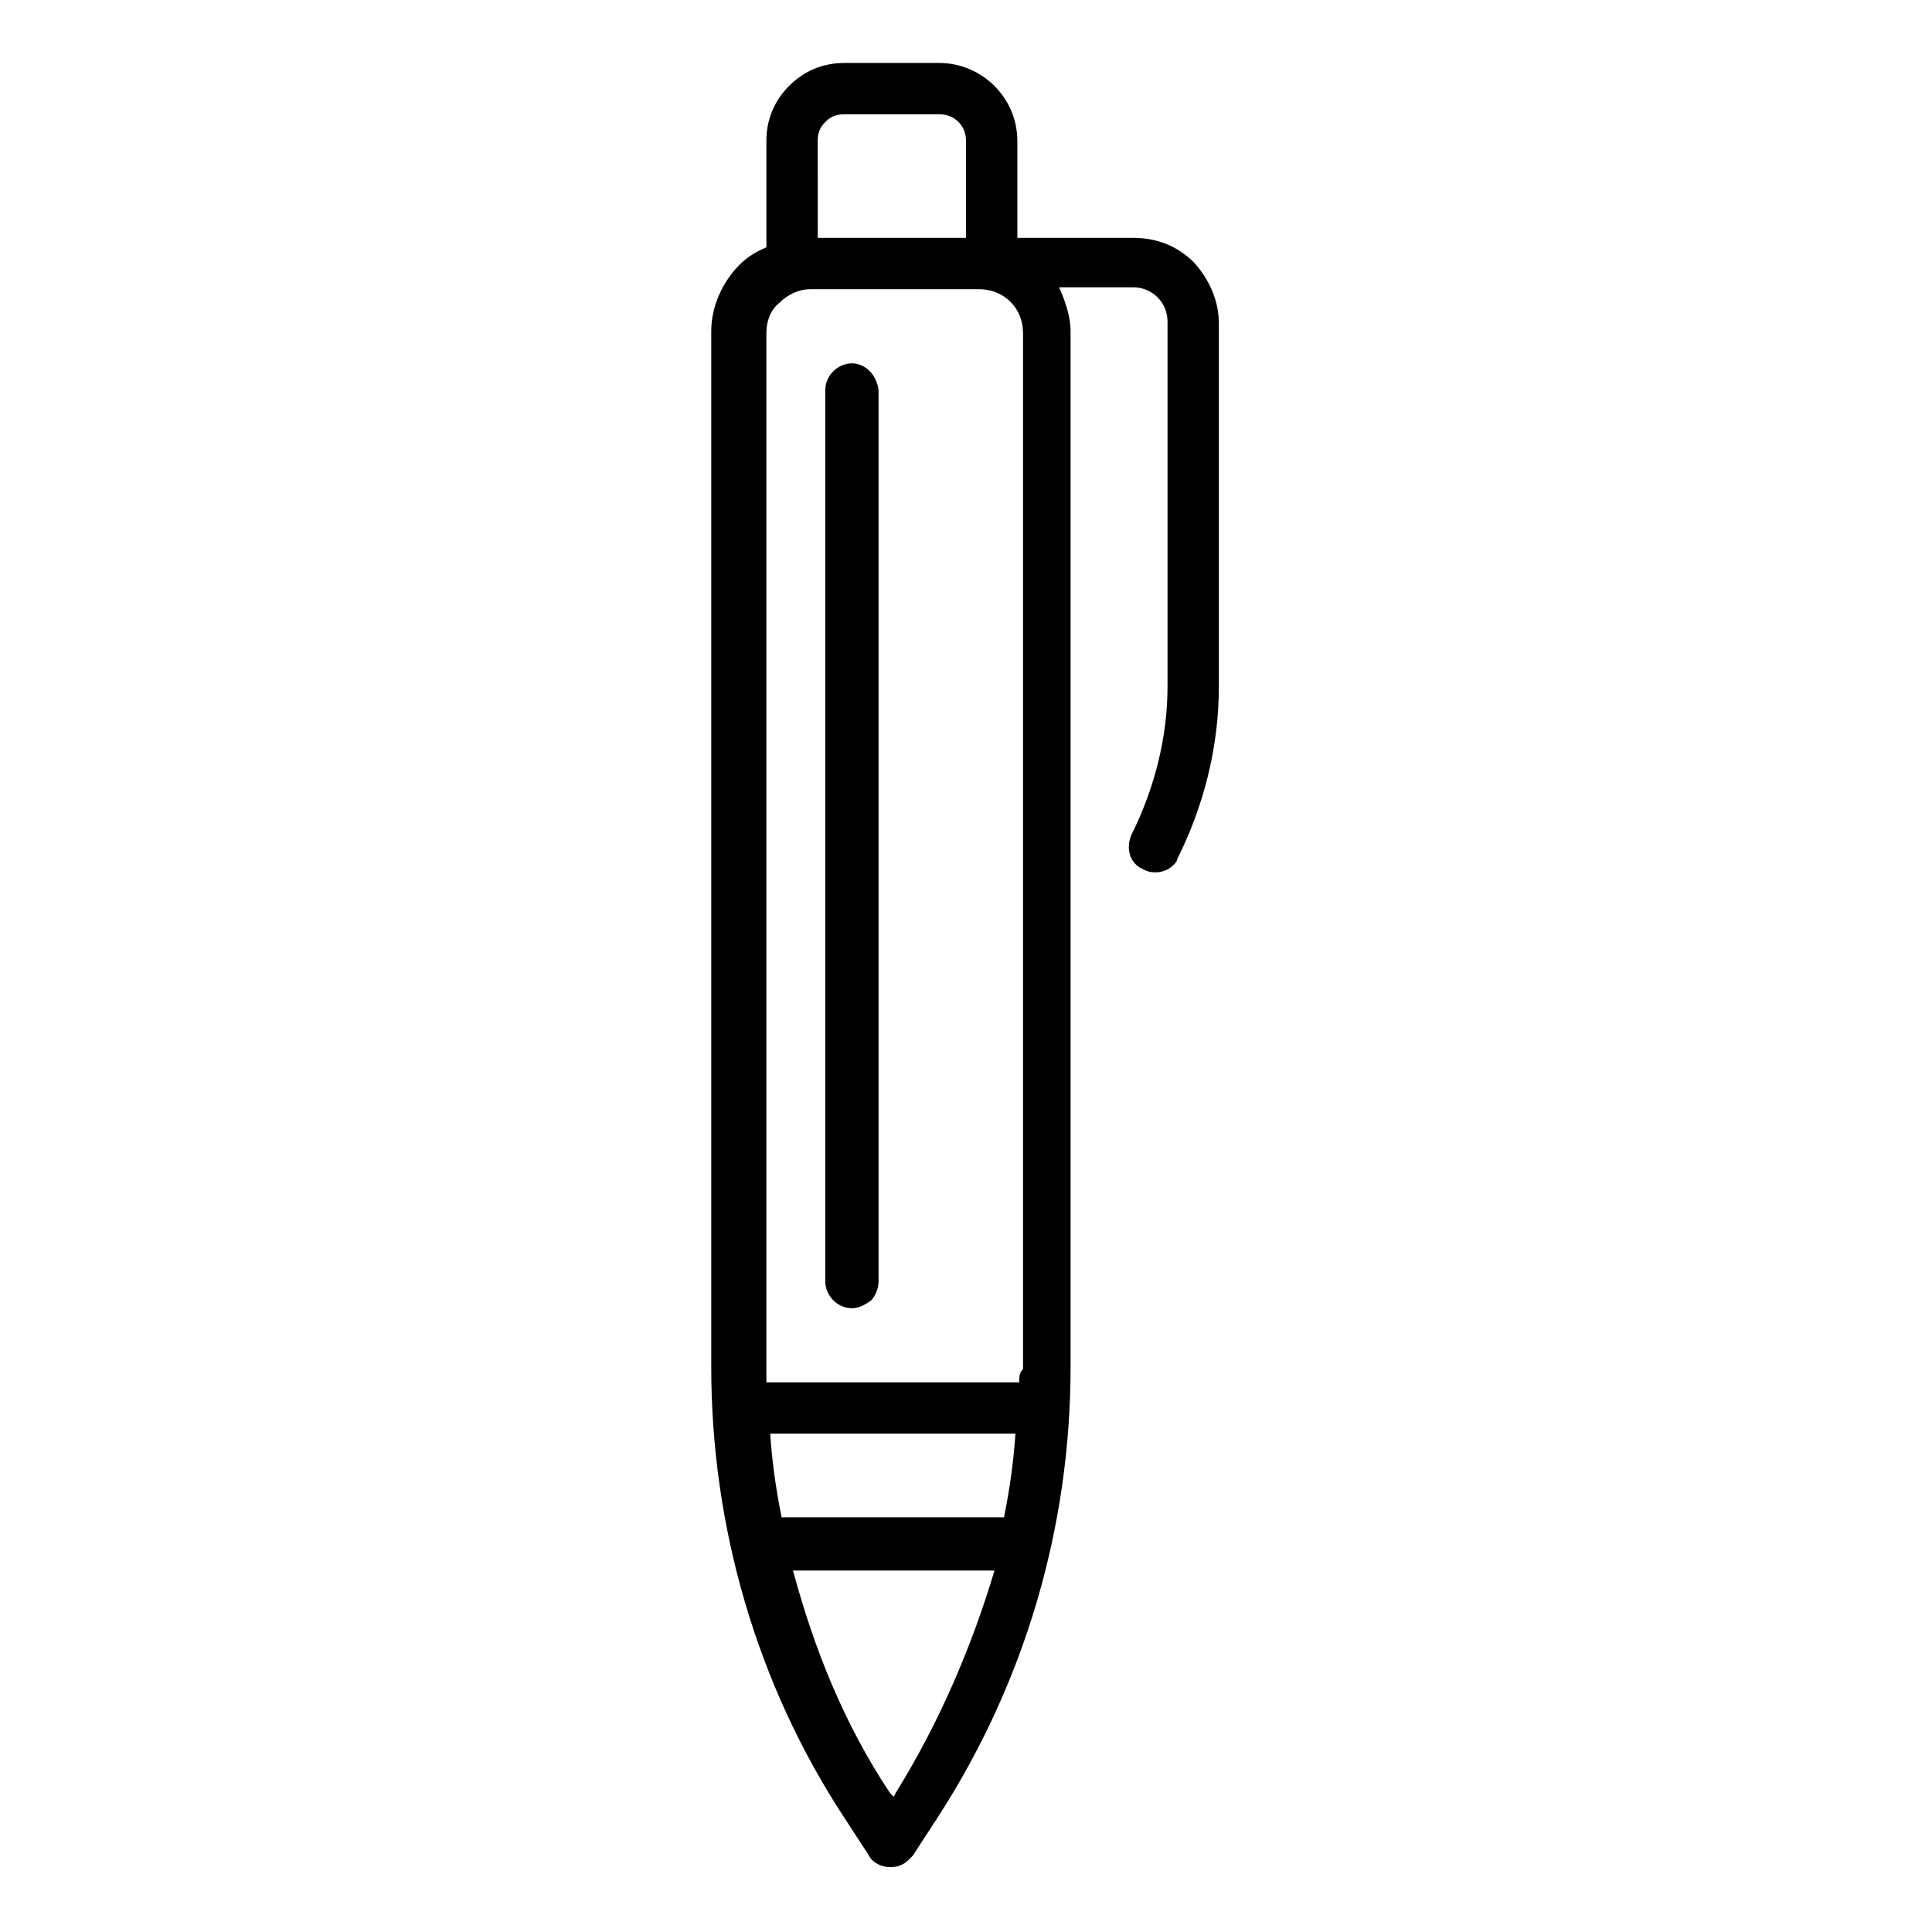
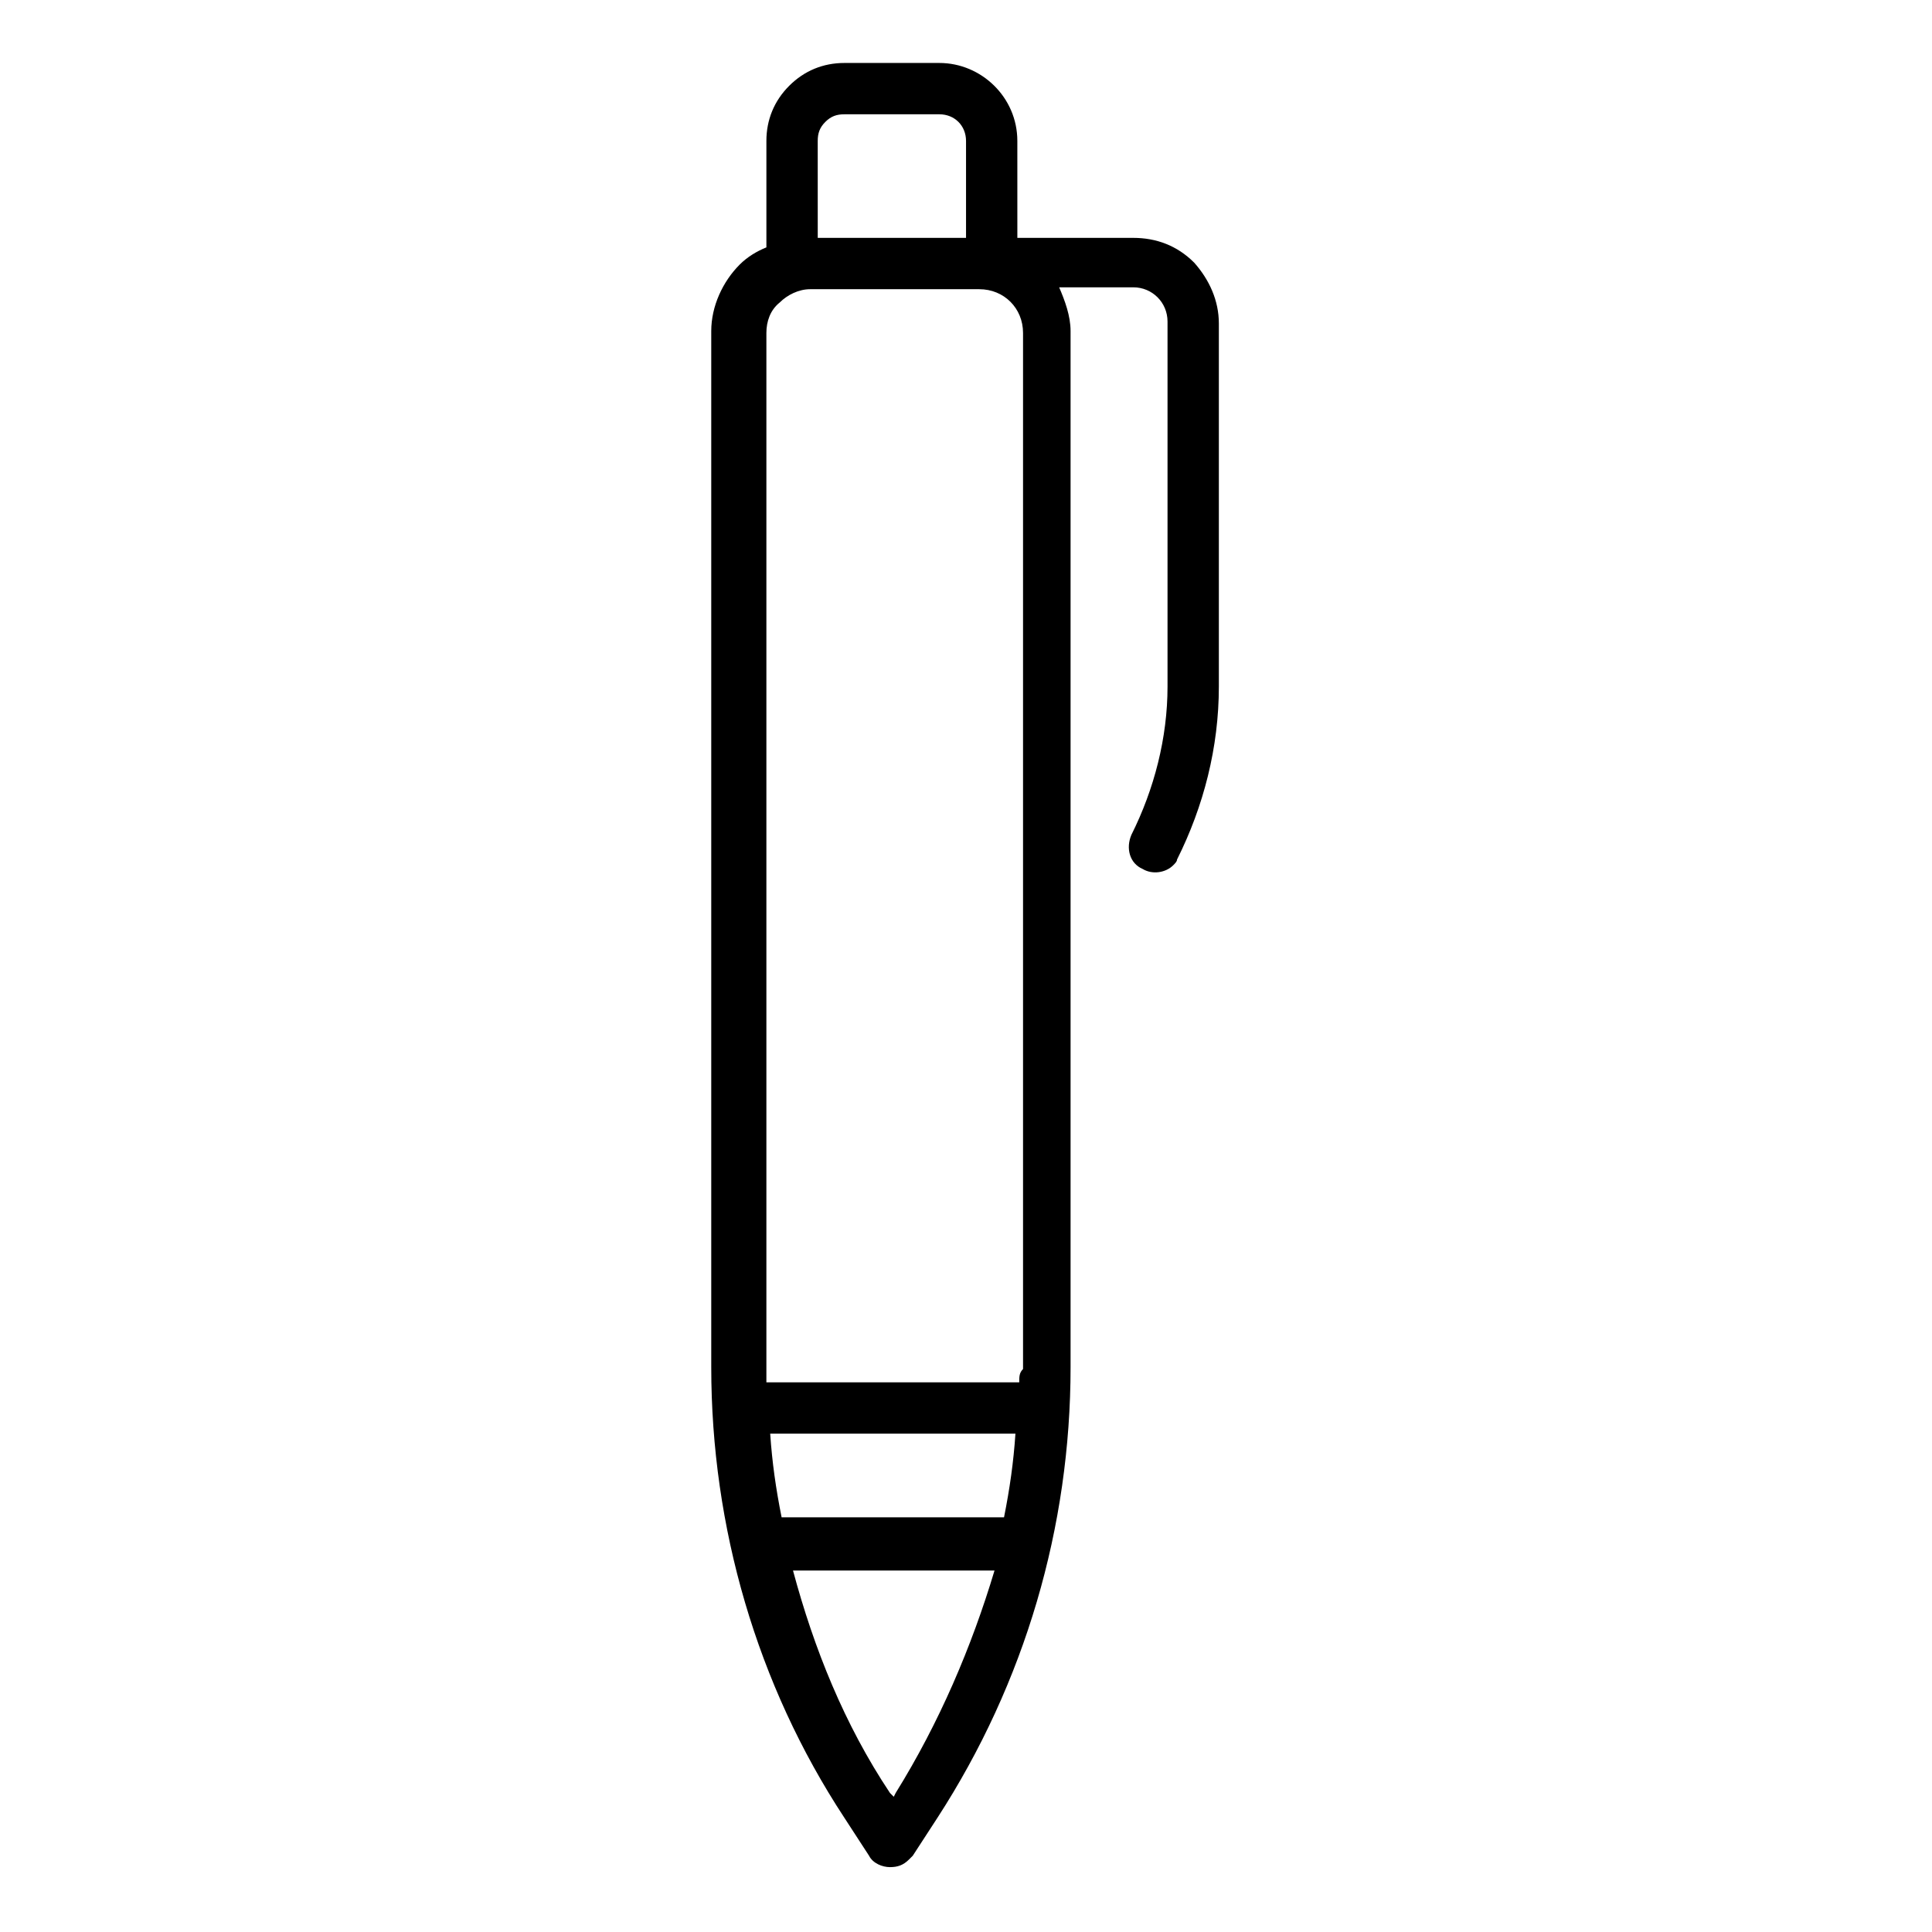
<svg xmlns="http://www.w3.org/2000/svg" fill="#000000" width="800px" height="800px" version="1.1" viewBox="144 144 512 512">
  <g>
    <path d="m460.46 213.59c-4.535-4.535-10.078-6.551-16.121-6.551h-30.73l-0.004-25.695c0-11.586-9.574-20.656-20.656-20.656h-25.191c-5.543 0-10.578 2.016-14.609 6.047s-6.047 9.07-6.047 14.609v28.215c-2.519 1.008-5.039 2.519-7.055 4.535-4.535 4.535-7.559 11.082-7.559 17.633v274.58c0 42.32 12.09 84.137 35.266 119.4l6.551 10.078c1.008 2.016 3.527 3.023 5.543 3.023s3.527-0.504 5.039-2.016l1.008-1.008 6.551-10.078c23.176-35.77 35.266-77.082 35.266-119.4v-274.58c0-4.031-1.512-8.062-3.023-11.586h19.648c5.039 0 9.07 4.031 9.07 9.07v96.73c0 13.602-3.527 27.207-9.574 39.297-1.512 3.527-0.504 7.559 3.023 9.07 2.519 1.512 6.047 1.008 8.062-1.008 0.504-0.504 1.008-1.008 1.008-1.512 7.055-14.105 11.082-29.727 11.082-45.848v-96.23c0-6.047-2.519-11.586-6.547-16.121zm-99.754-32.246c0-2.016 0.504-3.527 2.016-5.039 1.512-1.512 3.023-2.016 5.039-2.016h25.191c4.031 0 7.055 3.023 7.055 7.055v25.695h-39.297zm20.656 437.81-0.504 1.008-1.008-1.008c-12.09-18.137-20.152-38.289-25.695-58.945h53.402c-6.043 20.152-14.609 40.305-26.195 58.945zm28.715-73.055h-58.945c-1.512-7.559-2.519-14.609-3.023-22.168h64.992c-0.504 7.559-1.512 14.613-3.023 22.168zm4.031-35.77h-67.008v-3.527-274.57c0-3.023 1.008-6.047 3.527-8.062 2.016-2.016 5.039-3.527 8.062-3.527h44.84c6.551 0 11.586 5.039 11.586 11.586v274.58c-1.008 1.008-1.008 2.016-1.008 3.527z" />
-     <path d="m369.77 240.29c-3.527 0-7.055 3.023-7.055 7.055v236.29c0 3.527 3.023 7.055 7.055 7.055 2.016 0 3.527-1.008 5.039-2.016 1.008-1.008 2.016-3.023 2.016-5.039v-236.29c-0.504-4.031-3.527-7.055-7.055-7.055z" />
  </g>
</svg>